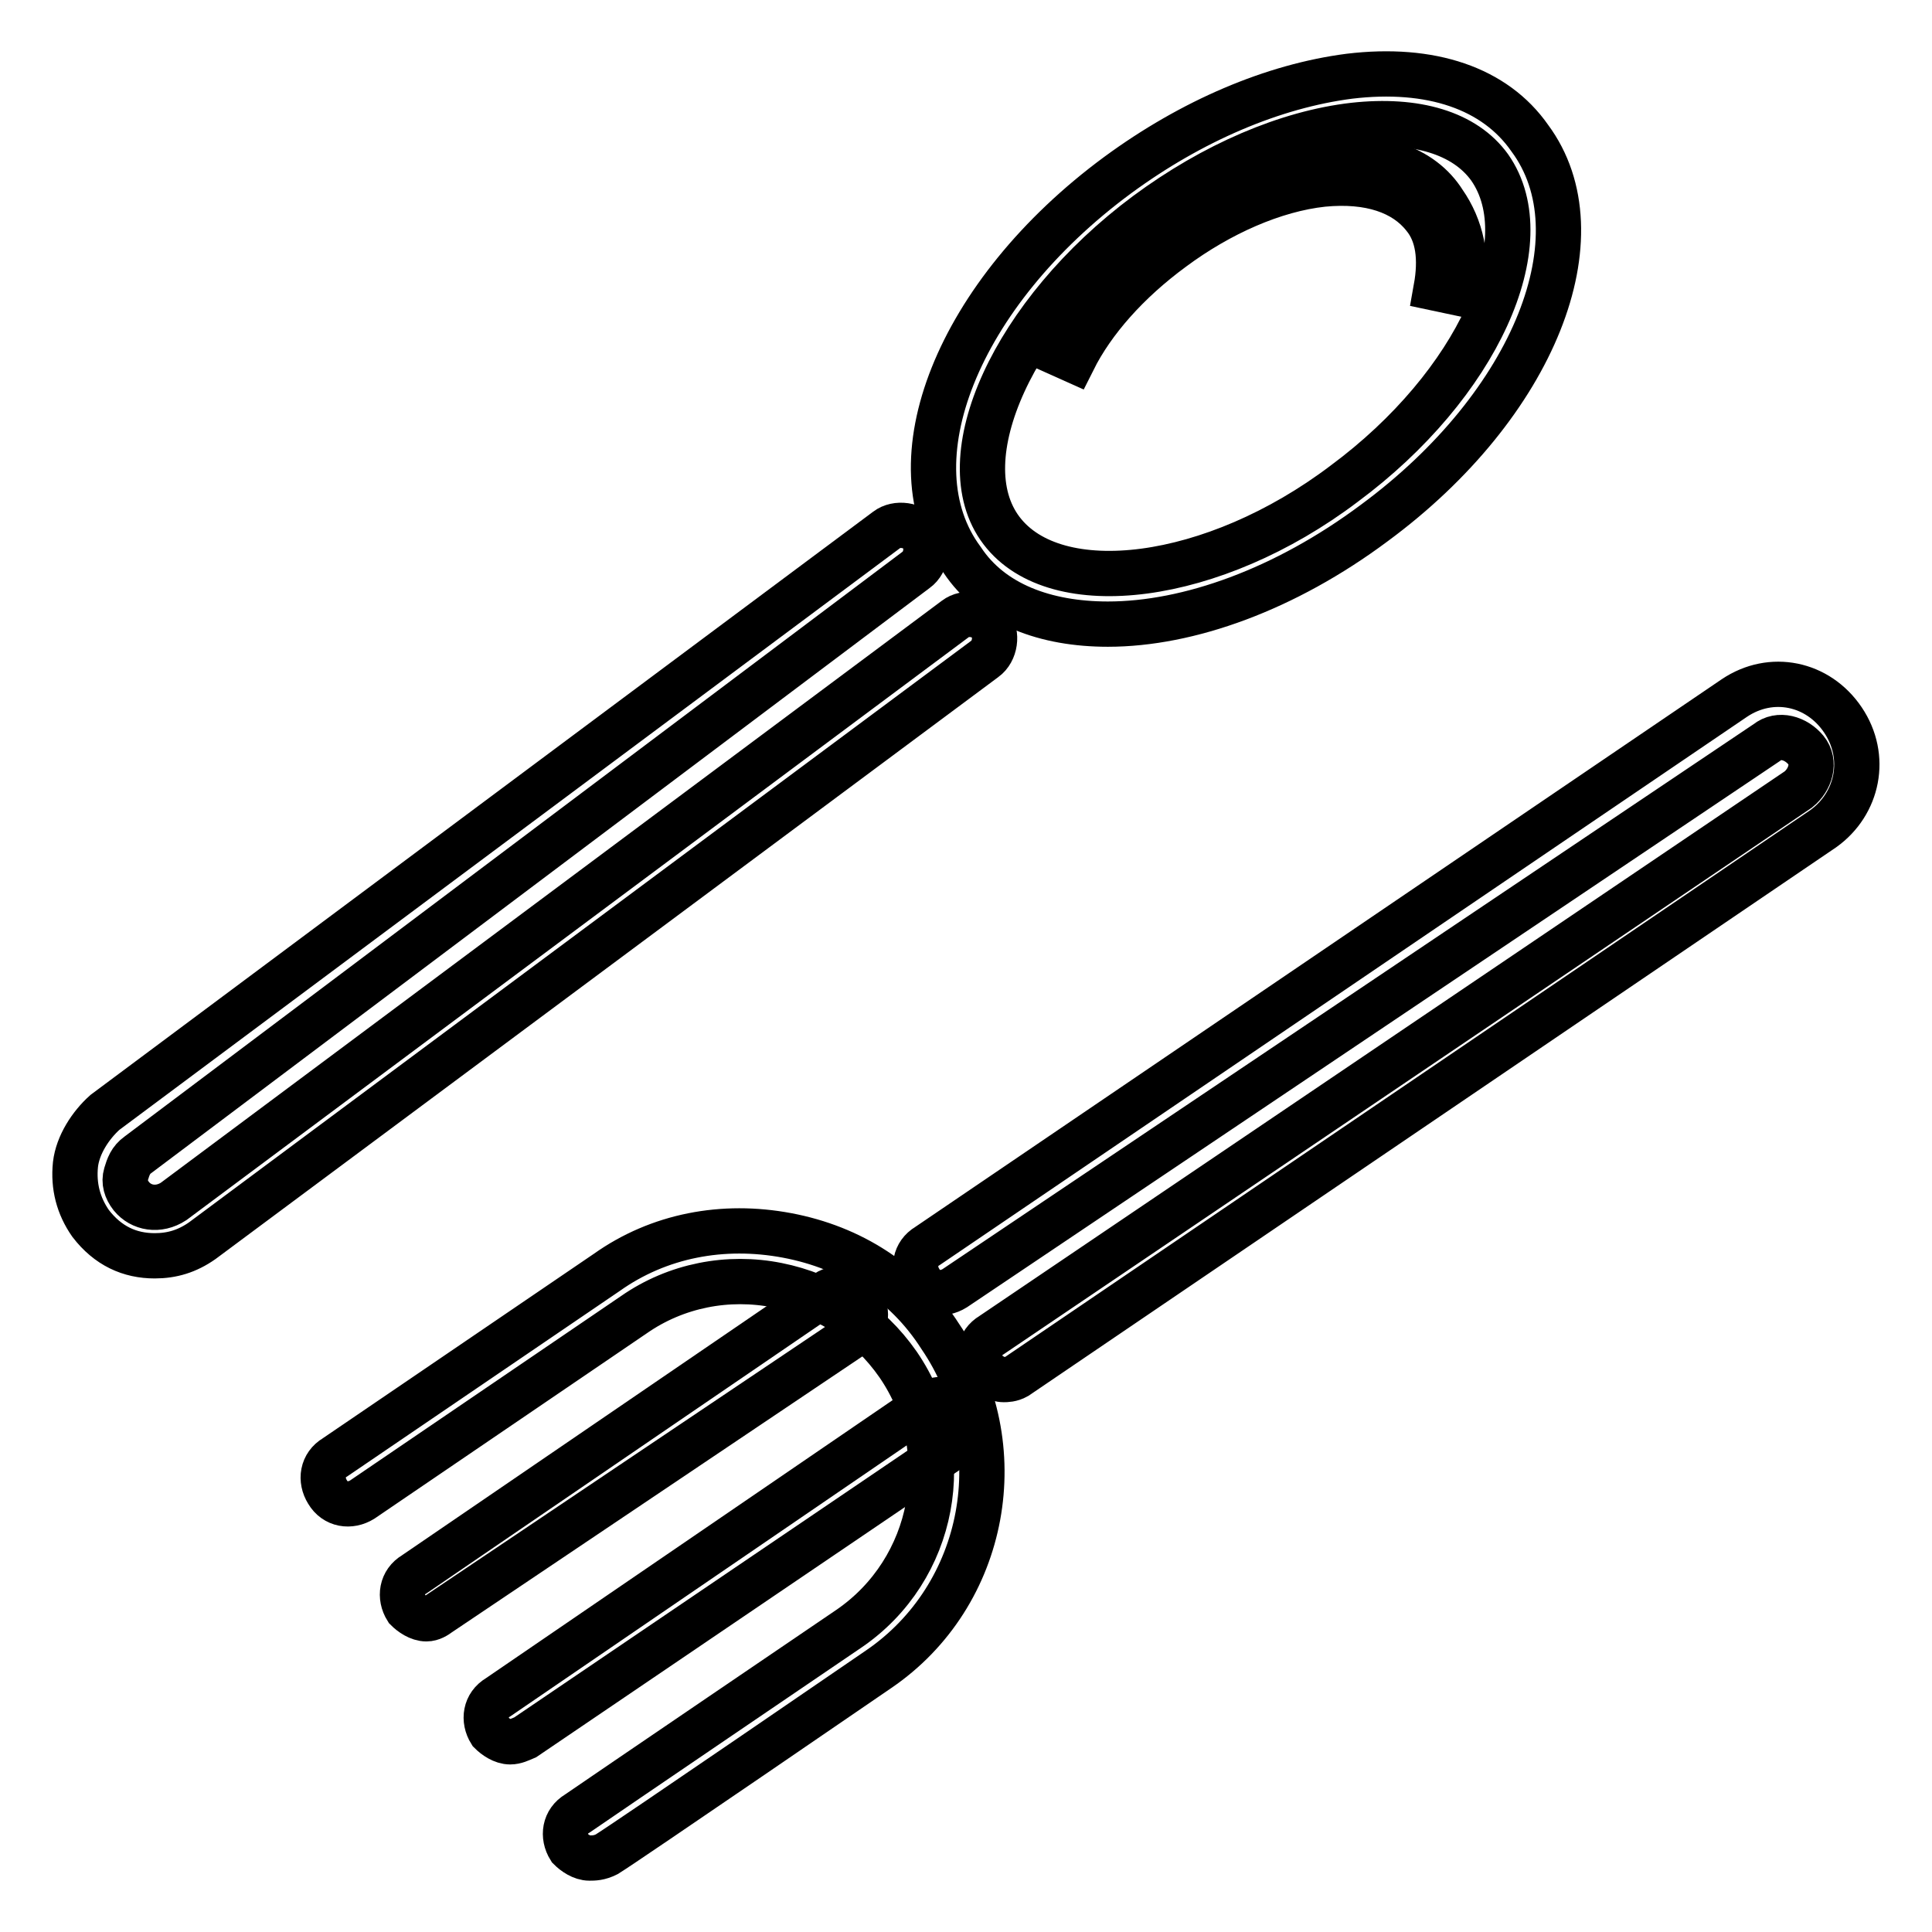
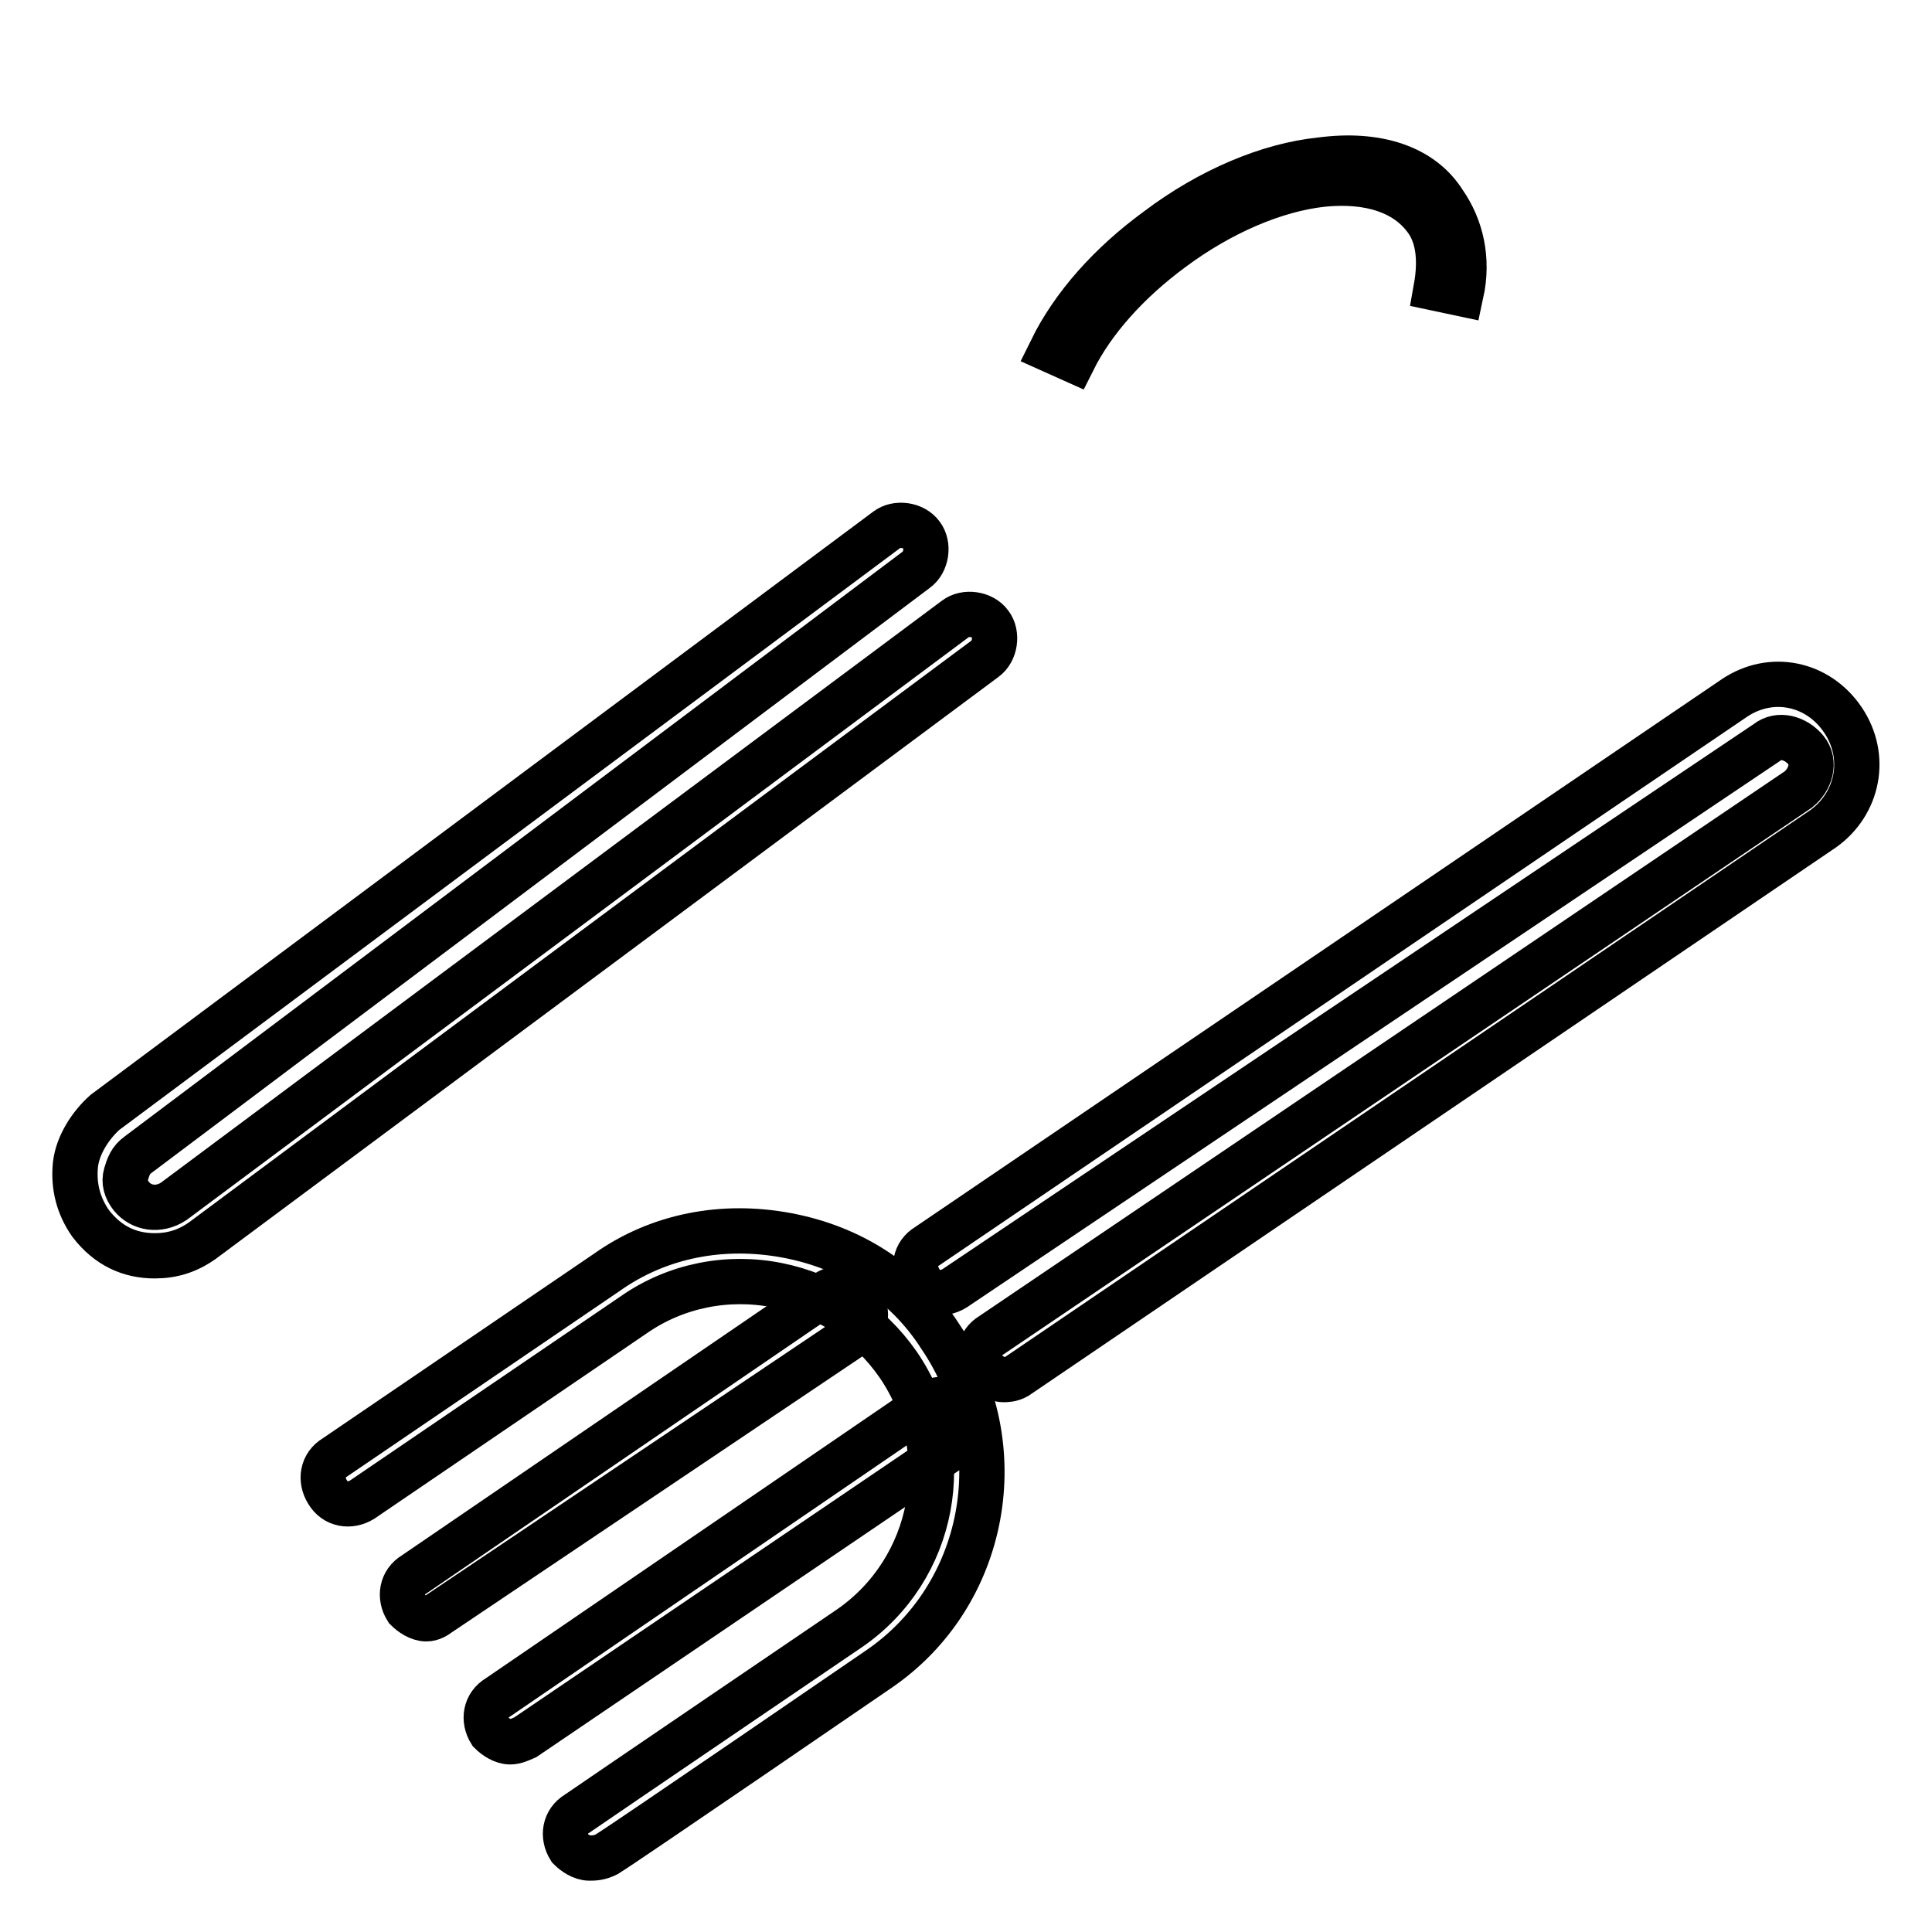
<svg xmlns="http://www.w3.org/2000/svg" version="1.1" x="0px" y="0px" viewBox="0 0 256 256" enable-background="new 0 0 256 256" xml:space="preserve">
  <g>
-     <path stroke-width="6" fill-opacity="0" stroke="#000000" d="M146.8,82.7c-8.2,0-15.4-2.6-19.3-8.5c-9.5-12.8-0.7-35.3,20.6-51c9.8-7.2,20.6-11.8,30.7-13.1 c10.8-1.3,19.3,1.6,23.9,8.2c9.5,12.8,0.7,35.3-20.6,51C170.3,78.1,157.5,82.7,146.8,82.7L146.8,82.7z M132.7,70.3 c7.2,9.5,28.1,6.9,45.4-6.2c17.7-13.1,26.2-32,19.3-41.9c-3.3-4.6-9.8-6.5-18-5.6c-8.8,1-18.6,5.2-27.5,11.8 C134.3,41.5,125.5,60.8,132.7,70.3z" />
    <path stroke-width="6" fill-opacity="0" stroke="#000000" d="M142.2,47.7l-2.9-1.3c2.9-5.9,7.8-11.4,14.1-16c6.9-5.2,14.7-8.5,21.6-9.2c7.5-1,13.4,1,16.3,5.6 c2.3,3.3,3.3,7.5,2.3,12.1l-3.3-0.7c0.7-3.9,0.3-7.2-1.6-9.5c-2.6-3.3-7.2-4.9-13.4-4.3c-6.5,0.7-13.7,3.9-19.9,8.5 C149.4,37.3,144.8,42.5,142.2,47.7z M20.5,166.4c-3.3,0-6.2-1.3-8.5-4.3c-1.6-2.3-2.3-4.9-2-7.8c0.3-2.6,2-5.2,3.9-6.9l103.6-77.2 c1.3-1,3.6-0.7,4.6,0.7c1,1.3,0.7,3.6-0.7,4.6L18.3,153c-1,0.7-1.3,1.6-1.6,2.6c-0.3,1,0,2,0.7,2.9c1.3,1.6,3.6,2,5.6,0.7 l103.6-77.2c1.3-1,3.6-0.7,4.6,0.7c1,1.3,0.7,3.6-0.7,4.6L26.8,164.4C24.8,165.8,22.8,166.4,20.5,166.4z M133,182.8 c-1,0-2-0.7-2.6-1.3c-1-1.6-0.7-3.6,1-4.6l106.9-72.3c1.6-1.3,2.3-3.6,1-5.2c-1.3-1.6-3.6-2.3-5.2-1l-107.6,72.3 c-1.6,1-3.6,0.7-4.6-1c-1-1.6-0.7-3.6,1-4.6l106.9-72.6c4.9-3.3,11.1-2,14.4,2.9c3.3,4.9,2,11.1-2.6,14.4l-106.9,72.6 C134,182.8,133.3,182.8,133,182.8z M78.1,246.2c-1,0-2-0.7-2.6-1.3c-1-1.6-0.7-3.6,1-4.6c2.3-1.6,36-24.5,36-24.5 c11.4-7.8,14.4-23.5,6.5-35c-3.9-5.6-9.5-9.2-16-10.5c-6.5-1.3-13.4,0-19,3.9l-36,24.5c-1.6,1-3.6,0.7-4.6-1c-1-1.6-0.7-3.6,1-4.6 l36-24.5c6.9-4.9,15.4-6.5,23.9-4.9c8.5,1.6,15.7,6.2,20.3,13.4c9.8,14.4,6.2,34.3-8.2,44.1c0,0-33.4,22.9-36,24.5 C79.4,246.2,78.7,246.2,78.1,246.2z" />
    <path stroke-width="6" fill-opacity="0" stroke="#000000" d="M56.5,214.5c-1,0-2-0.7-2.6-1.3c-1-1.6-0.7-3.6,1-4.6l54.6-37.3c1.6-1,3.6-0.7,4.6,1c1,1.6,0.7,3.6-1,4.6 l-54.9,36.9C57.8,214.1,57.2,214.5,56.5,214.5L56.5,214.5z M67.6,230.8c-1,0-2-0.7-2.6-1.3c-1-1.6-0.7-3.6,1-4.6l56.9-38.9 c1.6-1,3.6-0.7,4.6,1c1,1.6,0.7,3.6-1,4.6l-56.9,38.6C68.9,230.5,68.3,230.8,67.6,230.8z" />
  </g>
</svg>